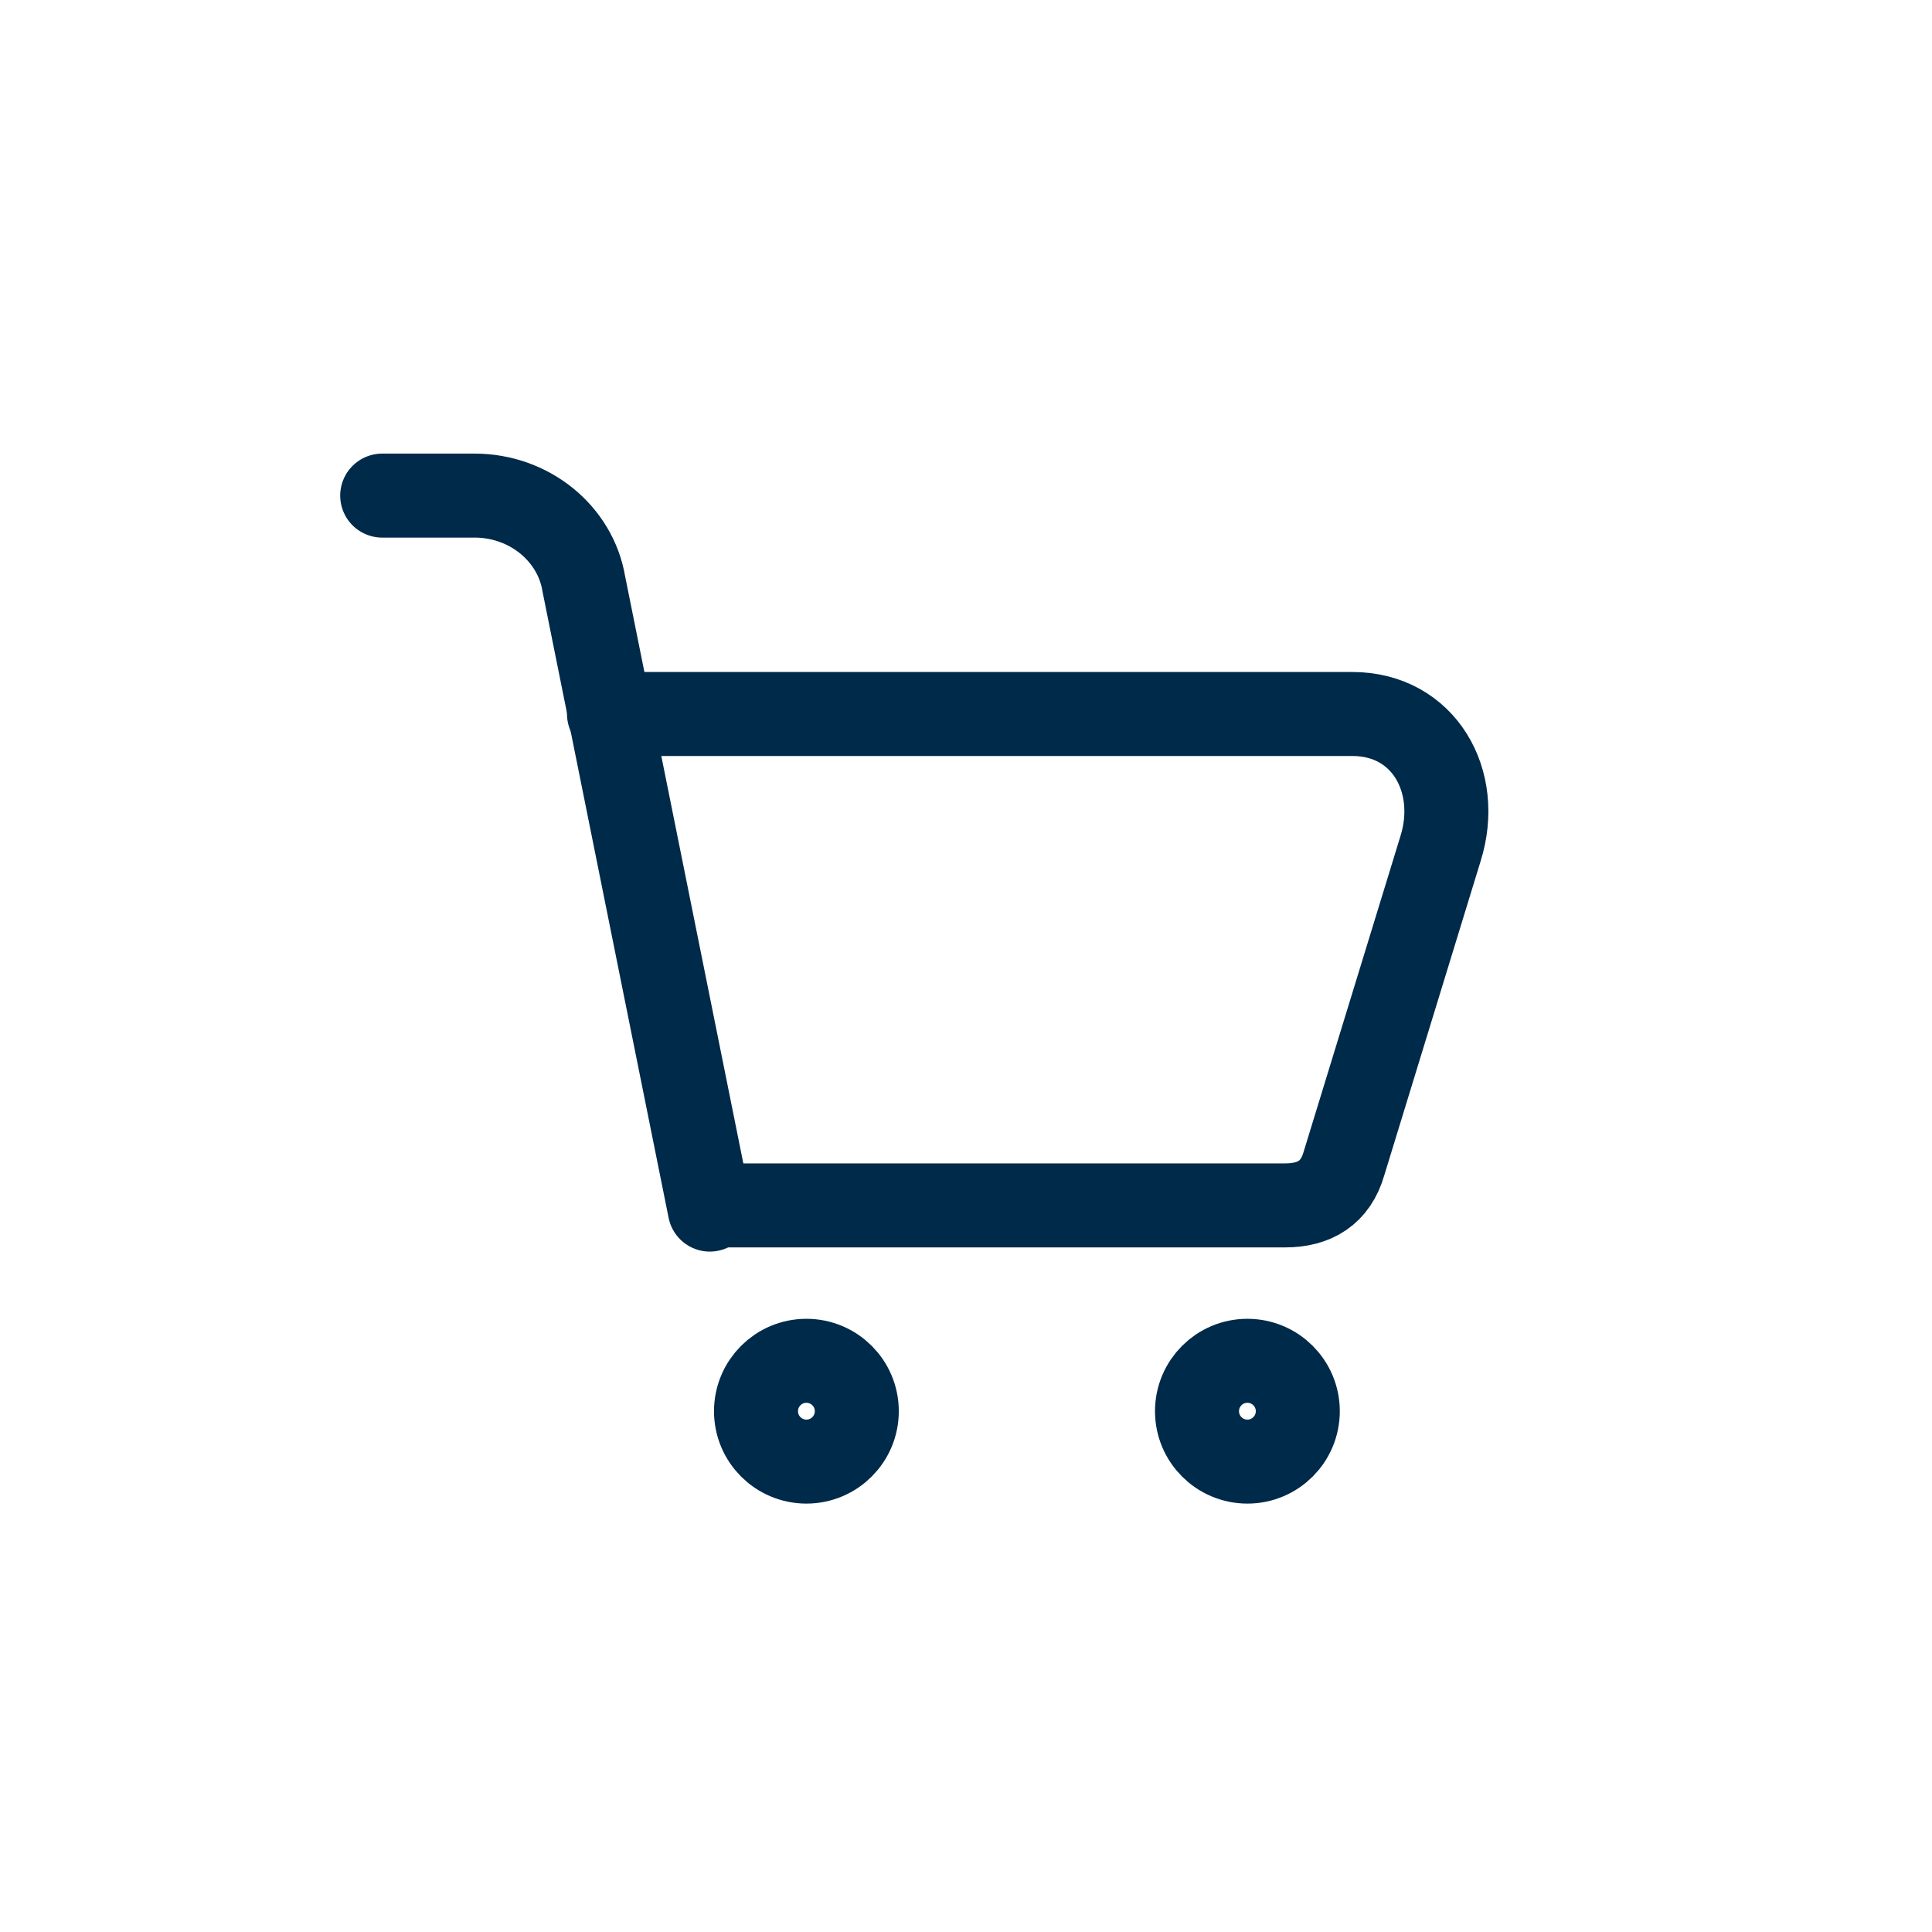
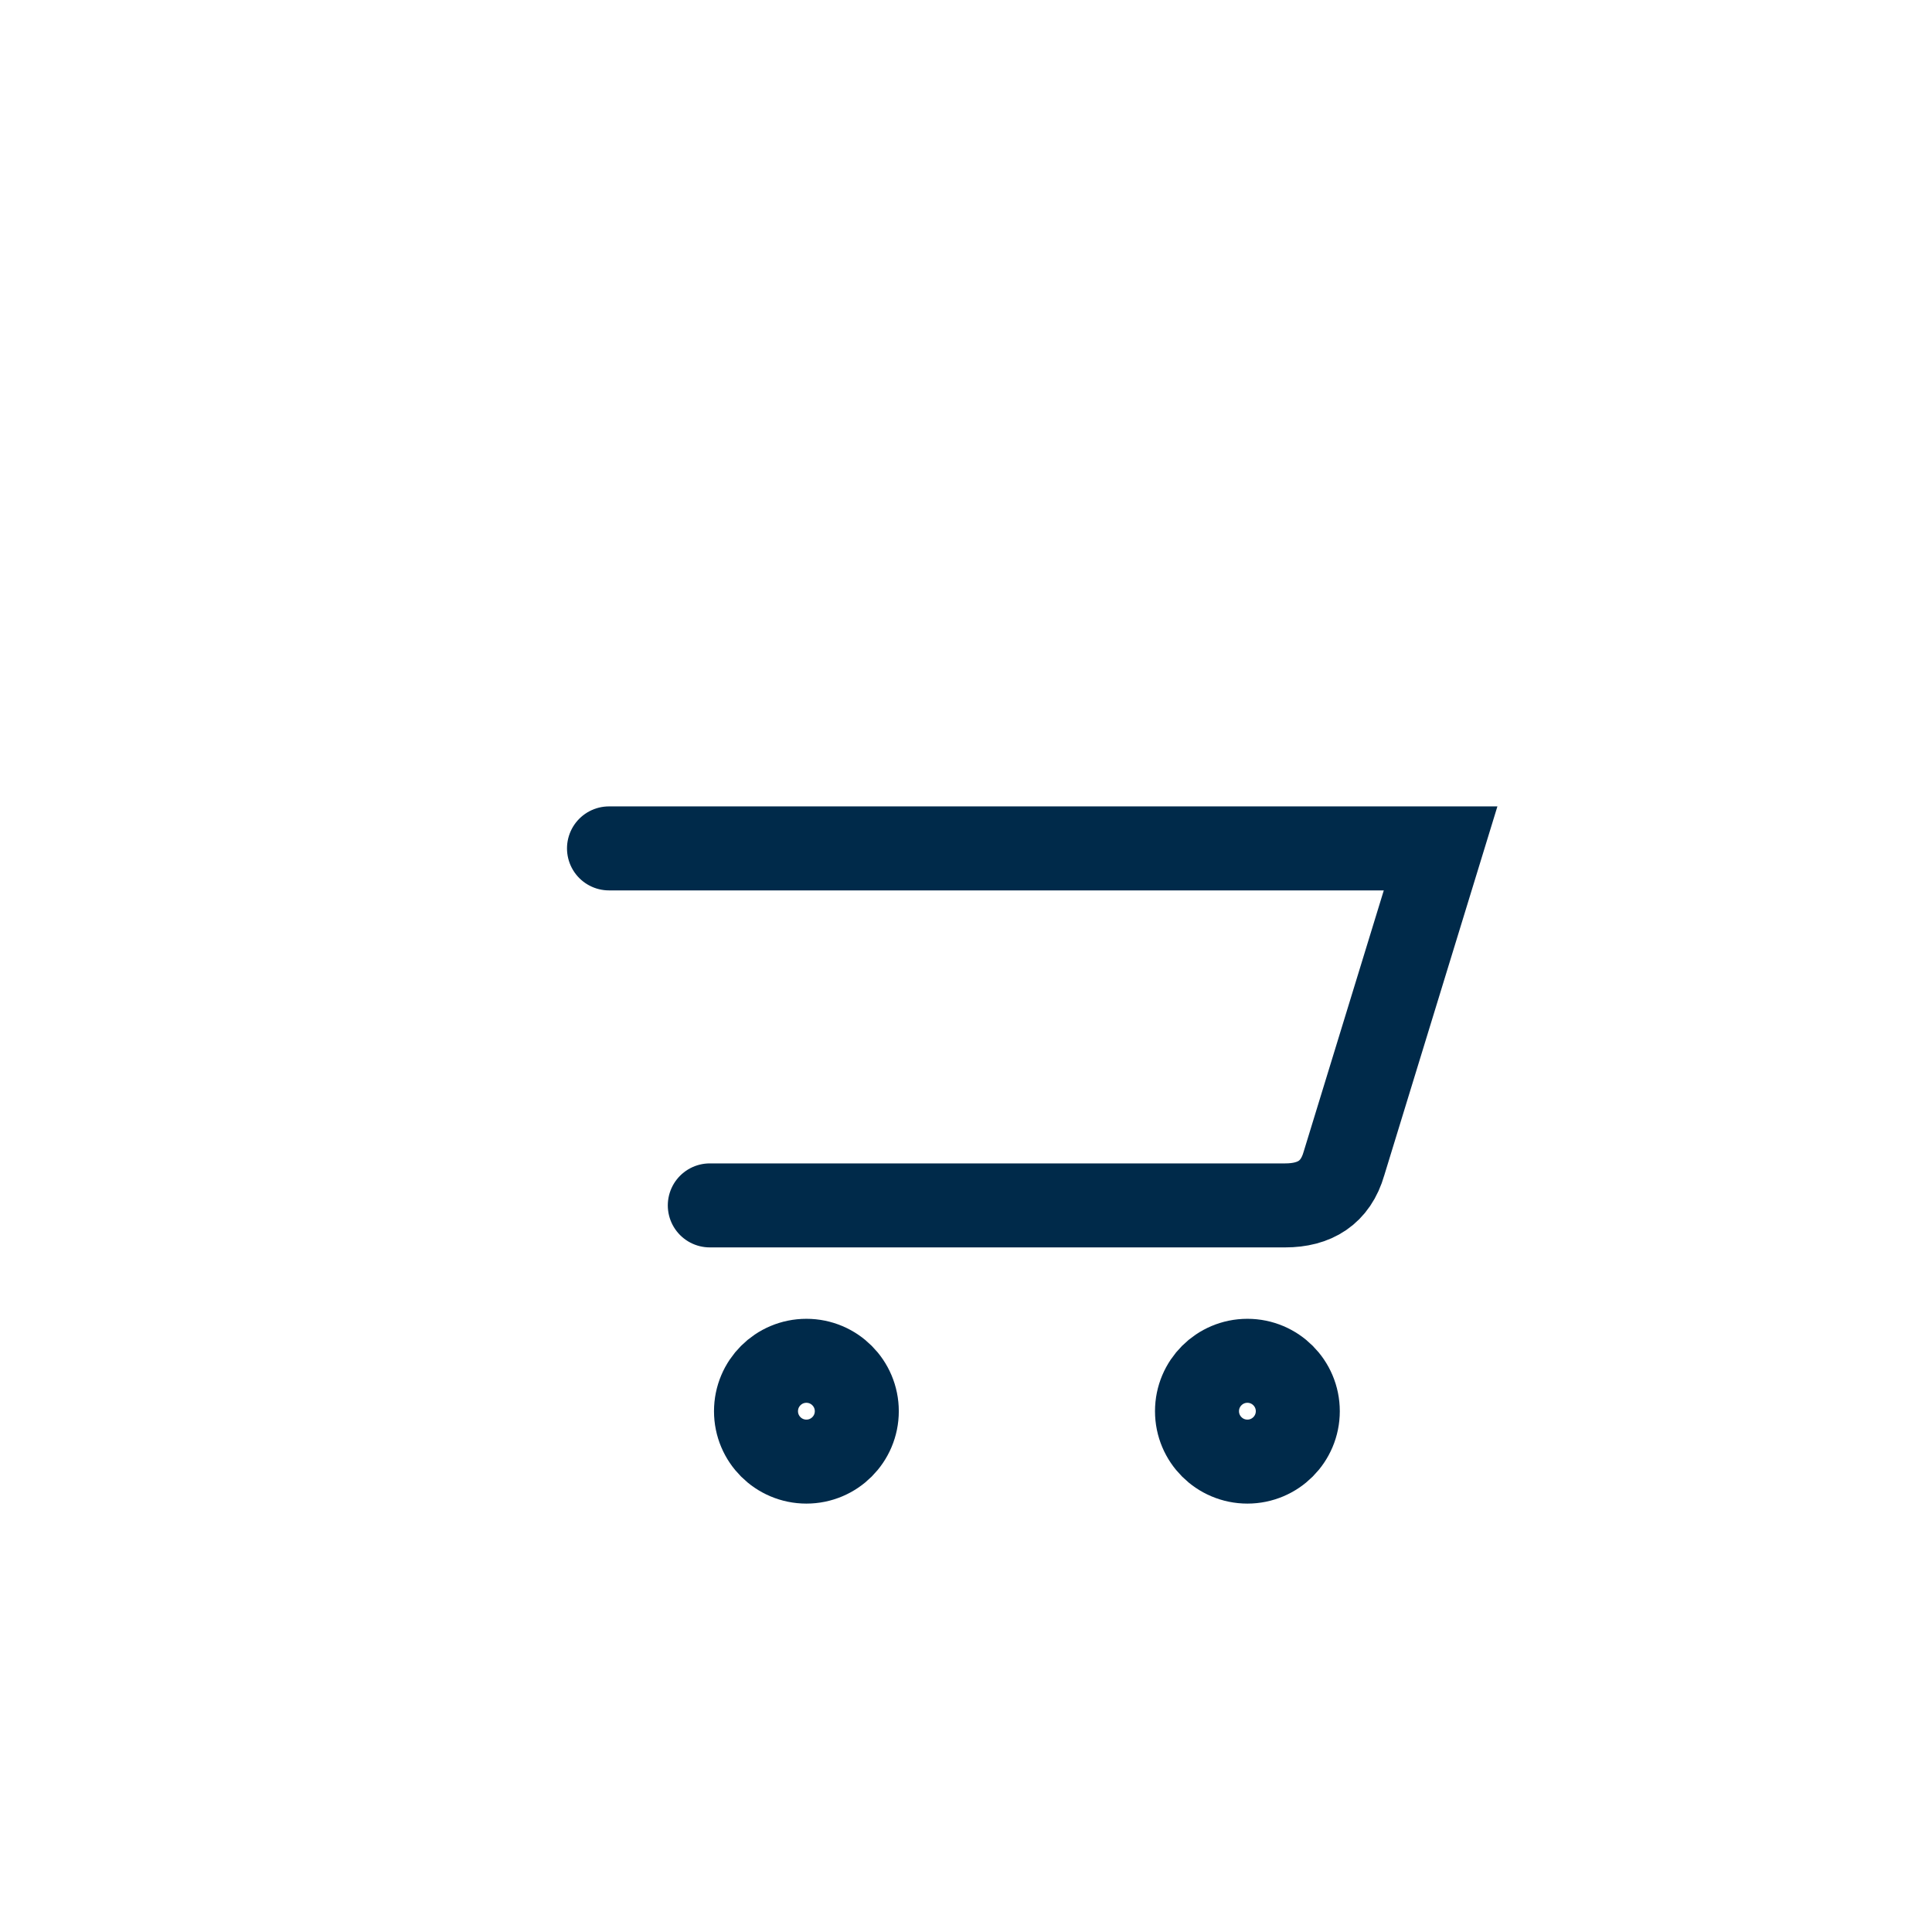
<svg xmlns="http://www.w3.org/2000/svg" version="1.1" id="Camada_1" x="0px" y="0px" viewBox="0 0 46 46" style="enable-background:new 0 0 46 46;" xml:space="preserve">
  <style type="text/css">
	.st0{fill:none;stroke:#002A4A;stroke-width:2;stroke-linecap:round;}
</style>
  <g>
-     <path id="Shape_1213" class="st0" d="M16.9,28.7h13.7c0.7,0,1.2-0.3,1.4-1l2.3-7.5c0.5-1.6-0.4-3.2-2.1-3.2H14.5" />
-     <path id="Shape_1214" class="st0" d="M9.1,11.8h2.2c1.3,0,2.4,0.9,2.6,2.1l3,14.9" />
+     <path id="Shape_1213" class="st0" d="M16.9,28.7h13.7c0.7,0,1.2-0.3,1.4-1l2.3-7.5H14.5" />
    <circle class="st0" cx="19.2" cy="33.6" r="1.2" />
    <circle class="st0" cx="29.7" cy="33.6" r="1.2" />
  </g>
</svg>